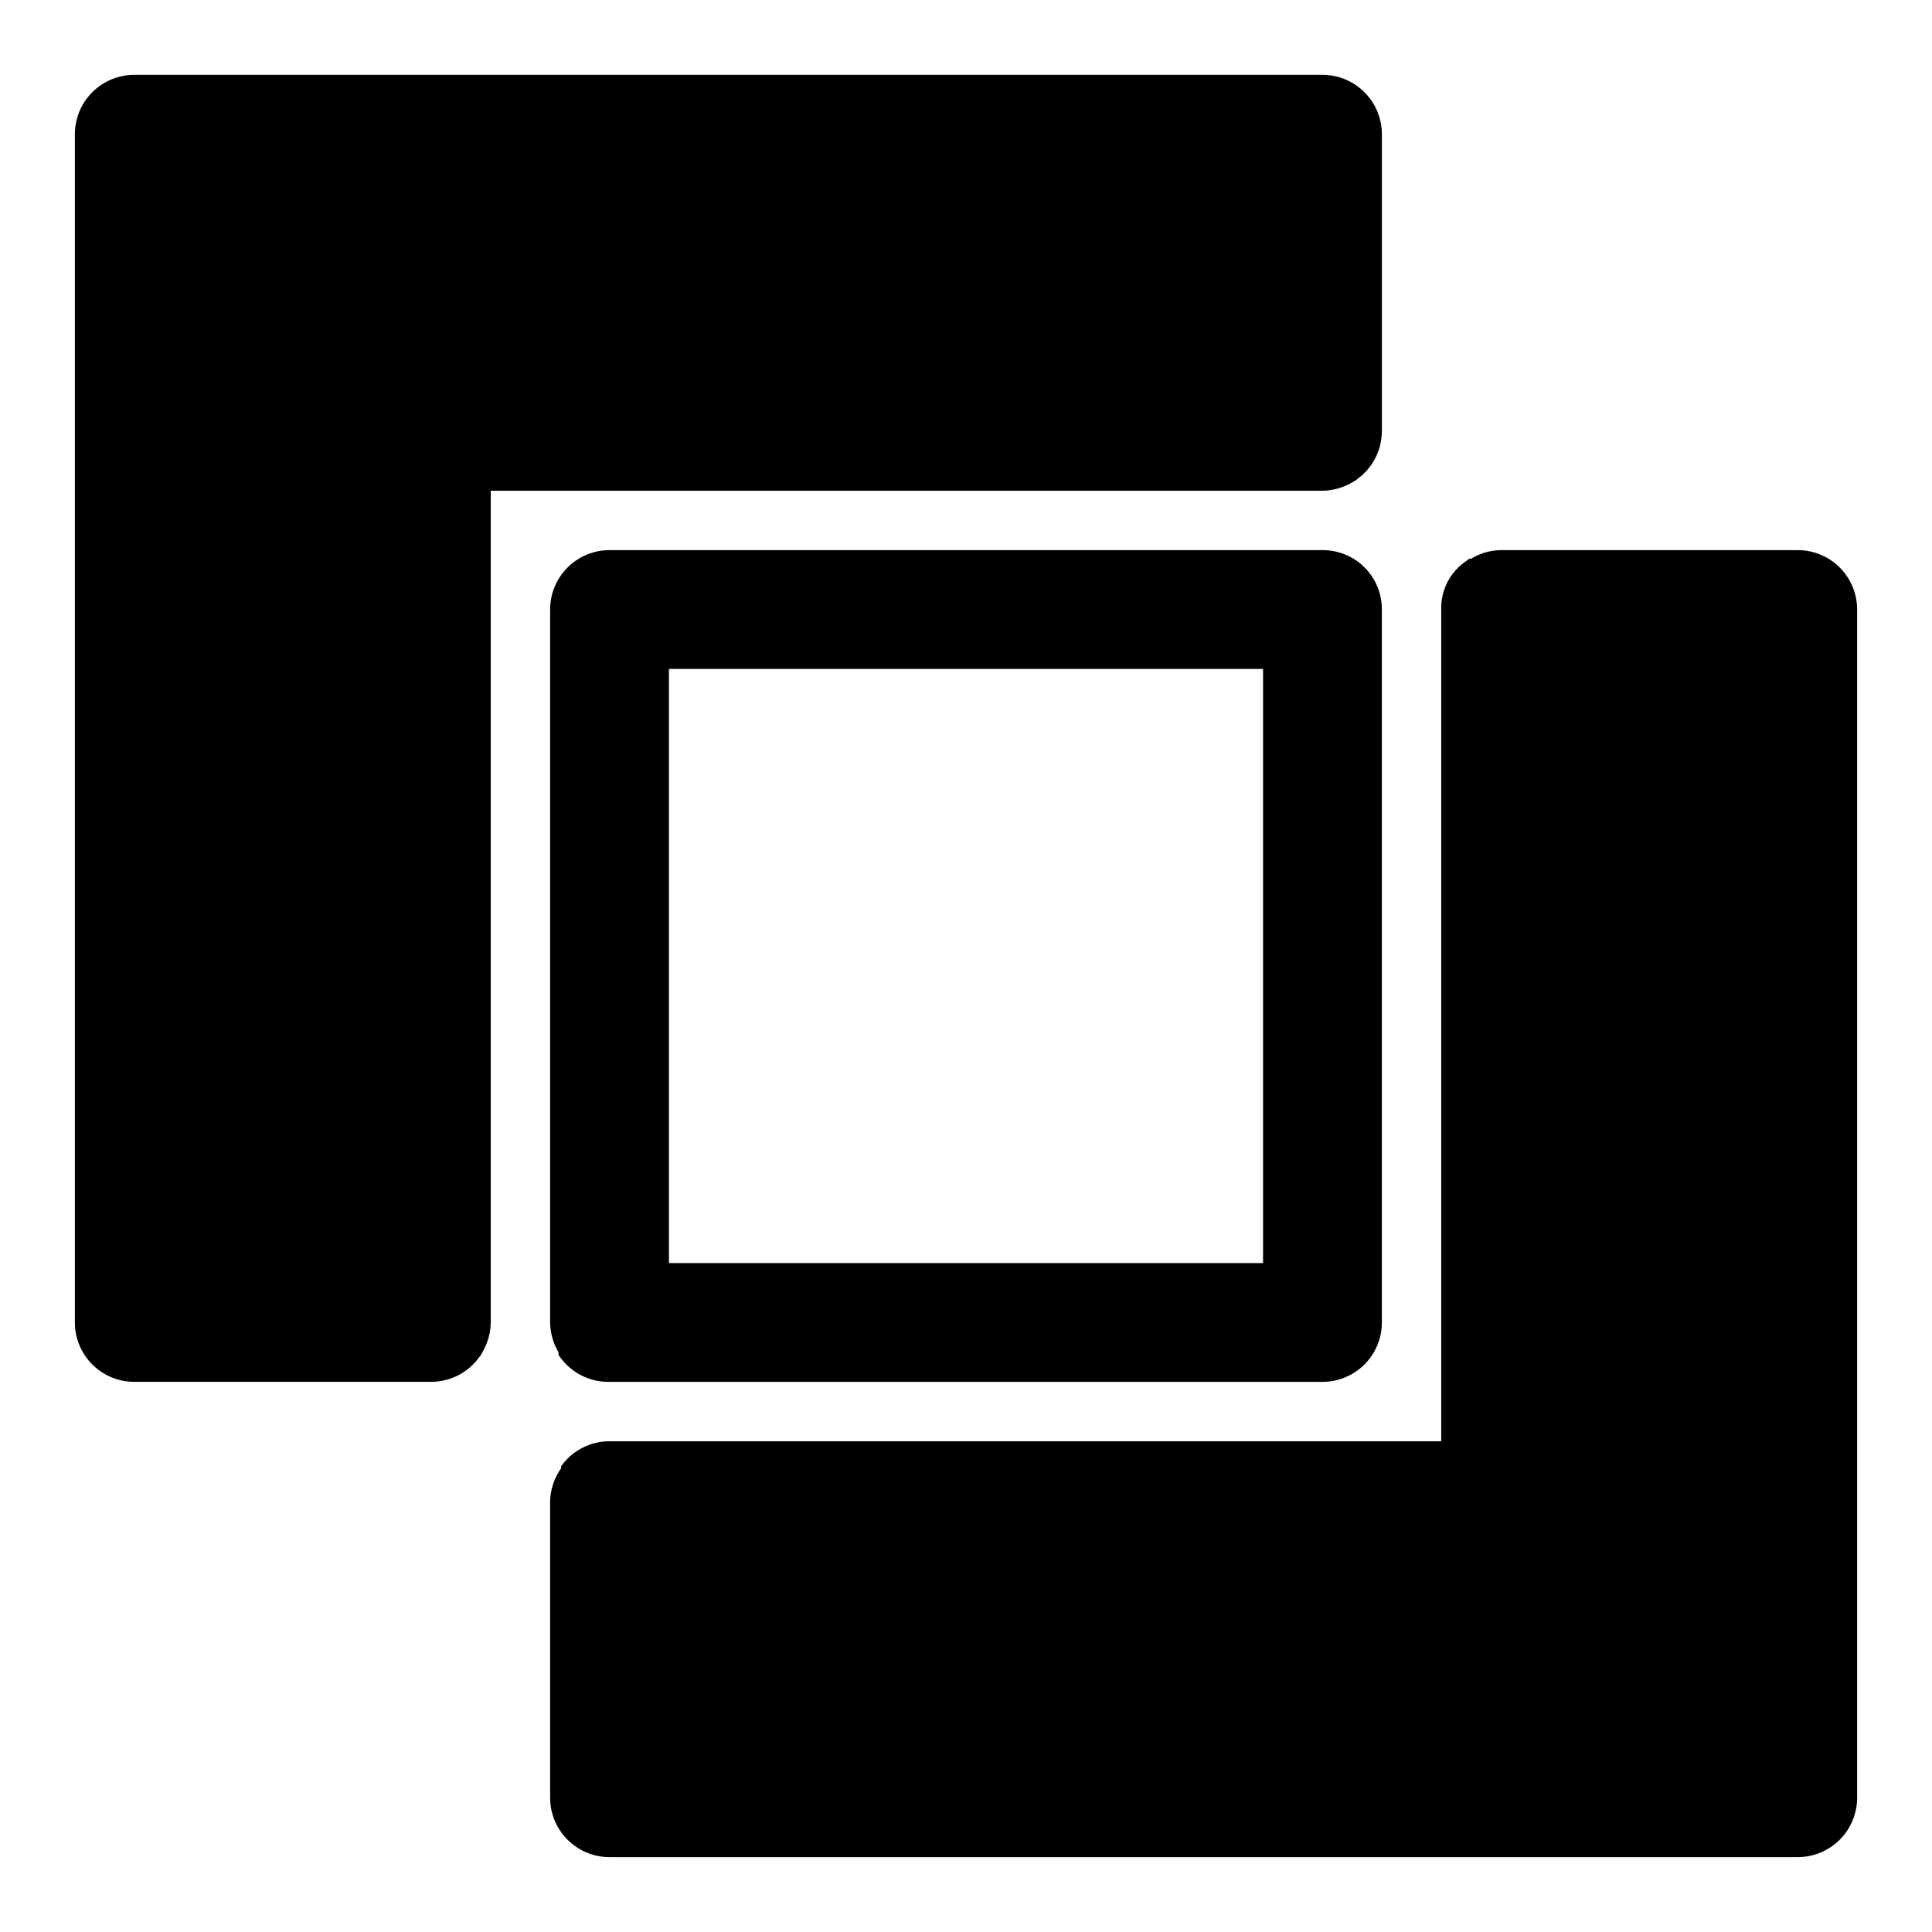
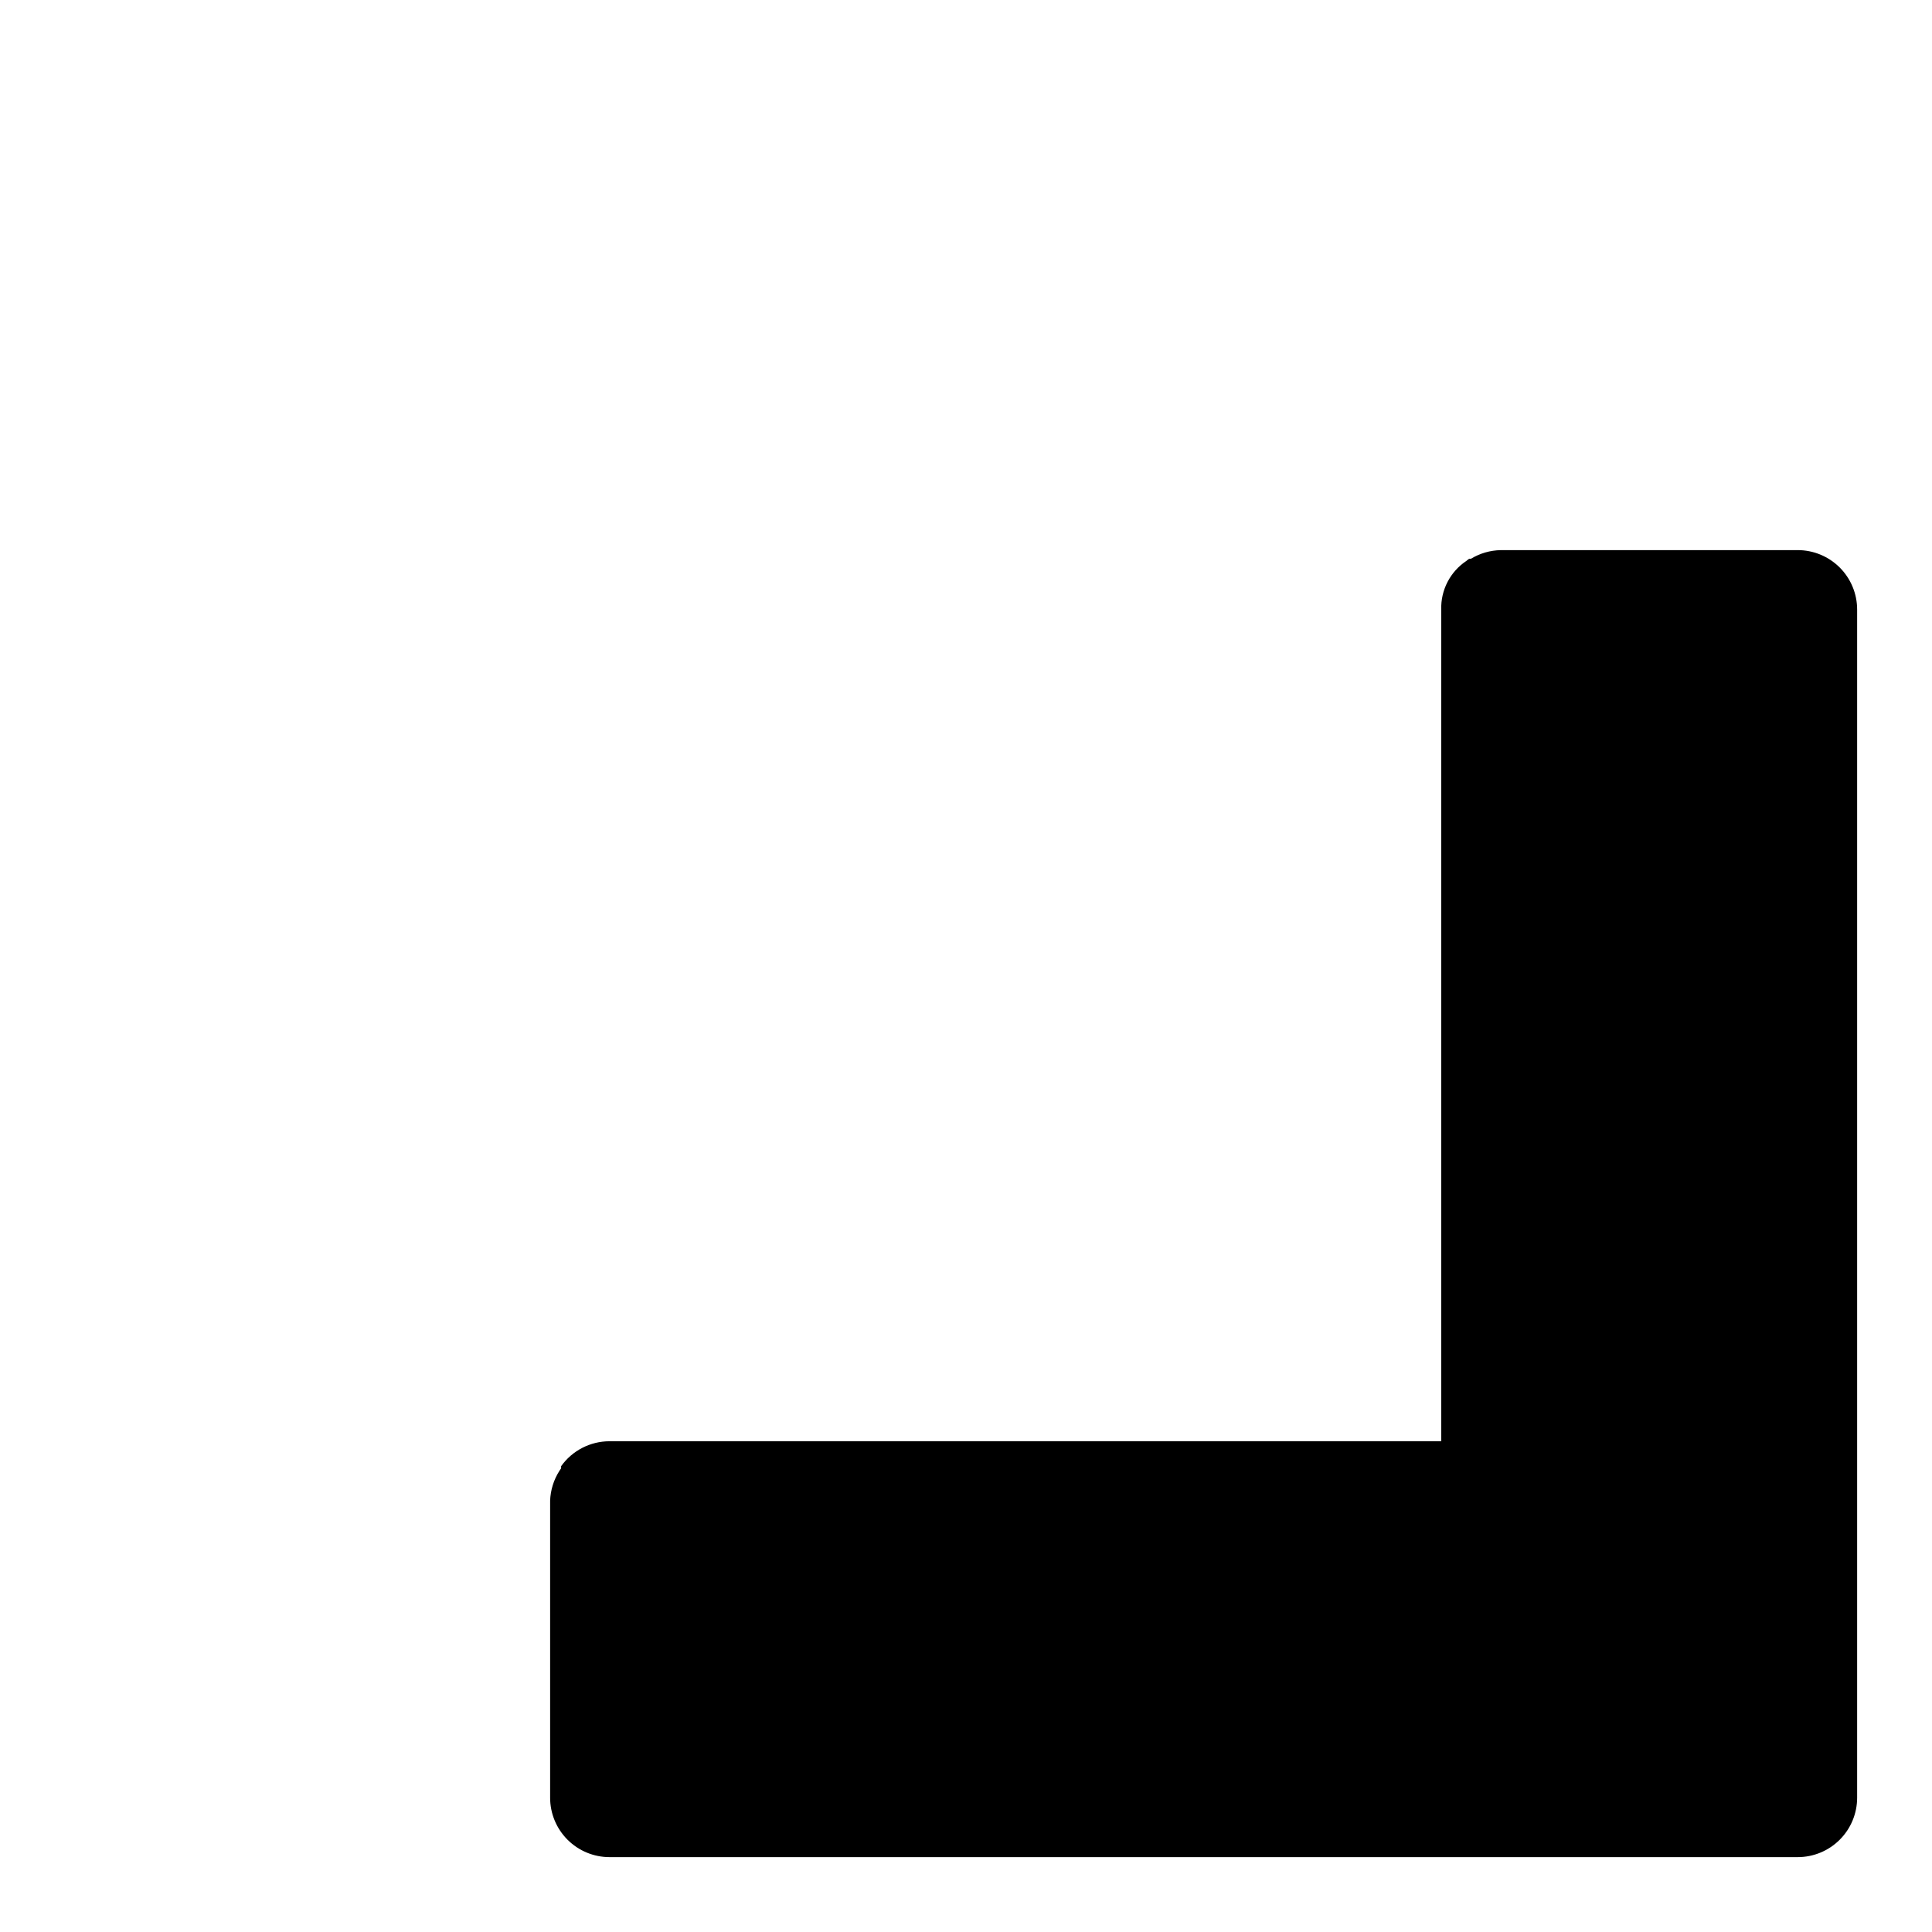
<svg xmlns="http://www.w3.org/2000/svg" fill="#000000" width="800px" height="800px" version="1.1" viewBox="144 144 512 512">
  <g>
-     <path d="m505.72 294.51-0.945-0.945v0.004c-2.871-2.457-6.531-3.801-10.312-3.781h-188.93c-4.176 0-8.18 1.66-11.133 4.613s-4.613 6.957-4.613 11.133v188.93c0.031 2.773 0.789 5.488 2.207 7.875 0.012 0.207 0.012 0.418 0 0.629 0.102 0.227 0.234 0.438 0.391 0.629 3.019 4.242 7.941 6.719 13.148 6.613h188.93c4.176 0 8.184-1.66 11.133-4.613 2.953-2.949 4.613-6.957 4.613-11.133v-188.93c0.012-3.856-1.387-7.582-3.938-10.473-0.141-0.219-0.328-0.406-0.551-0.551zm-27 184.21h-157.44v-157.44h157.44z" />
    <path d="m620.41 289.79h-78.719c-2.781 0.055-5.496 0.84-7.871 2.285h-0.473c-0.25 0.164-0.488 0.348-0.711 0.551-4.312 2.856-6.844 7.738-6.691 12.91v220.41h-220.41c-5.098 0-9.879 2.465-12.832 6.613-0.016 0.184-0.016 0.367 0 0.551l-0.473 0.707v0.004c-1.496 2.359-2.34 5.078-2.441 7.871v78.719c0 4.176 1.66 8.18 4.613 11.133s6.957 4.613 11.133 4.613h314.88c4.176 0 8.18-1.66 11.133-4.613s4.613-6.957 4.613-11.133v-314.88c0-4.176-1.66-8.18-4.613-11.133s-6.957-4.613-11.133-4.613z" />
-     <path d="m502.34 271.84 0.789-0.473h-0.004c0.215-0.086 0.402-0.223 0.551-0.395 4.078-2.941 6.504-7.648 6.535-12.676v-78.719c0-4.176-1.66-8.18-4.613-11.133-2.949-2.953-6.957-4.613-11.133-4.613h-314.88c-4.176 0-8.18 1.66-11.133 4.613s-4.613 6.957-4.613 11.133v314.88c0 4.176 1.66 8.184 4.613 11.133 2.953 2.953 6.957 4.613 11.133 4.613h78.719c5.07-0.023 9.816-2.484 12.754-6.613 0.176-0.148 0.309-0.336 0.395-0.551 0.16-0.219 0.293-0.457 0.395-0.707 1.414-2.387 2.172-5.102 2.203-7.875v-220.41h220.41c2.773-0.031 5.488-0.789 7.875-2.203z" />
  </g>
</svg>